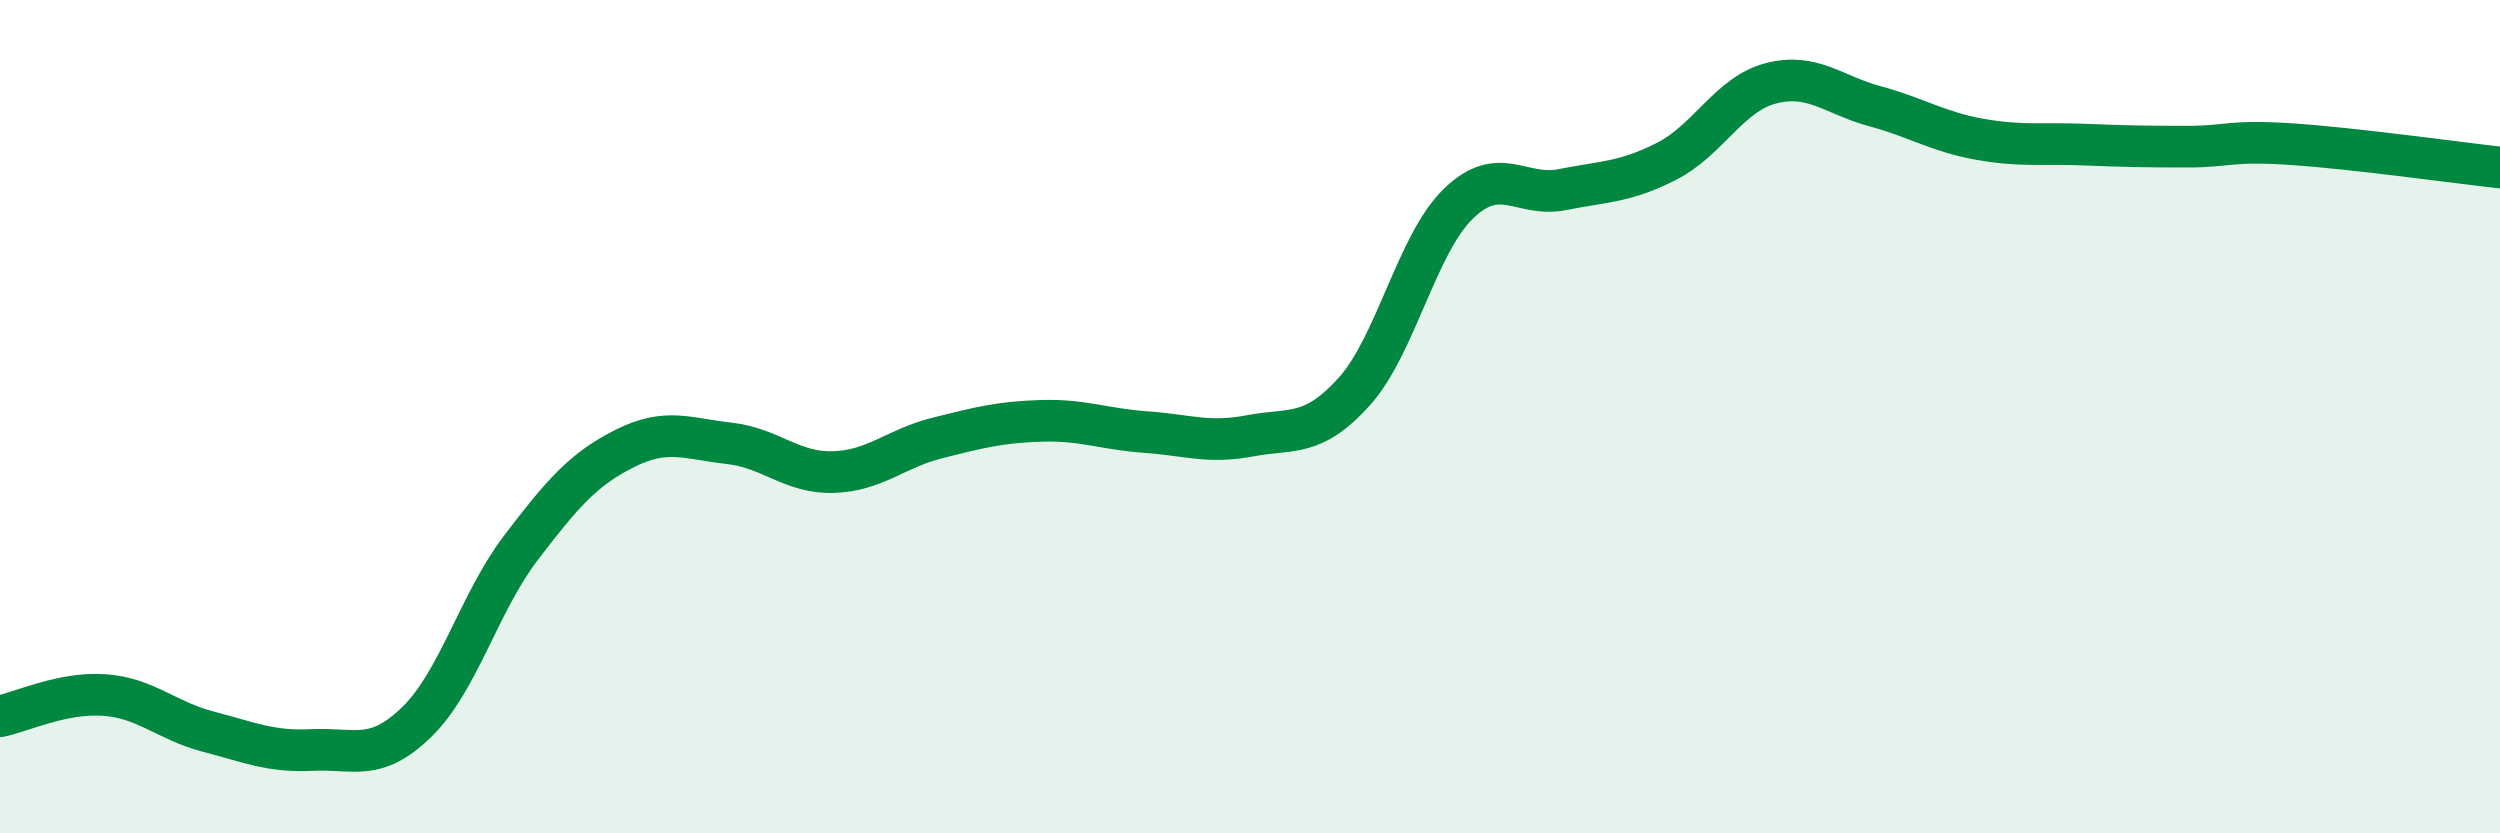
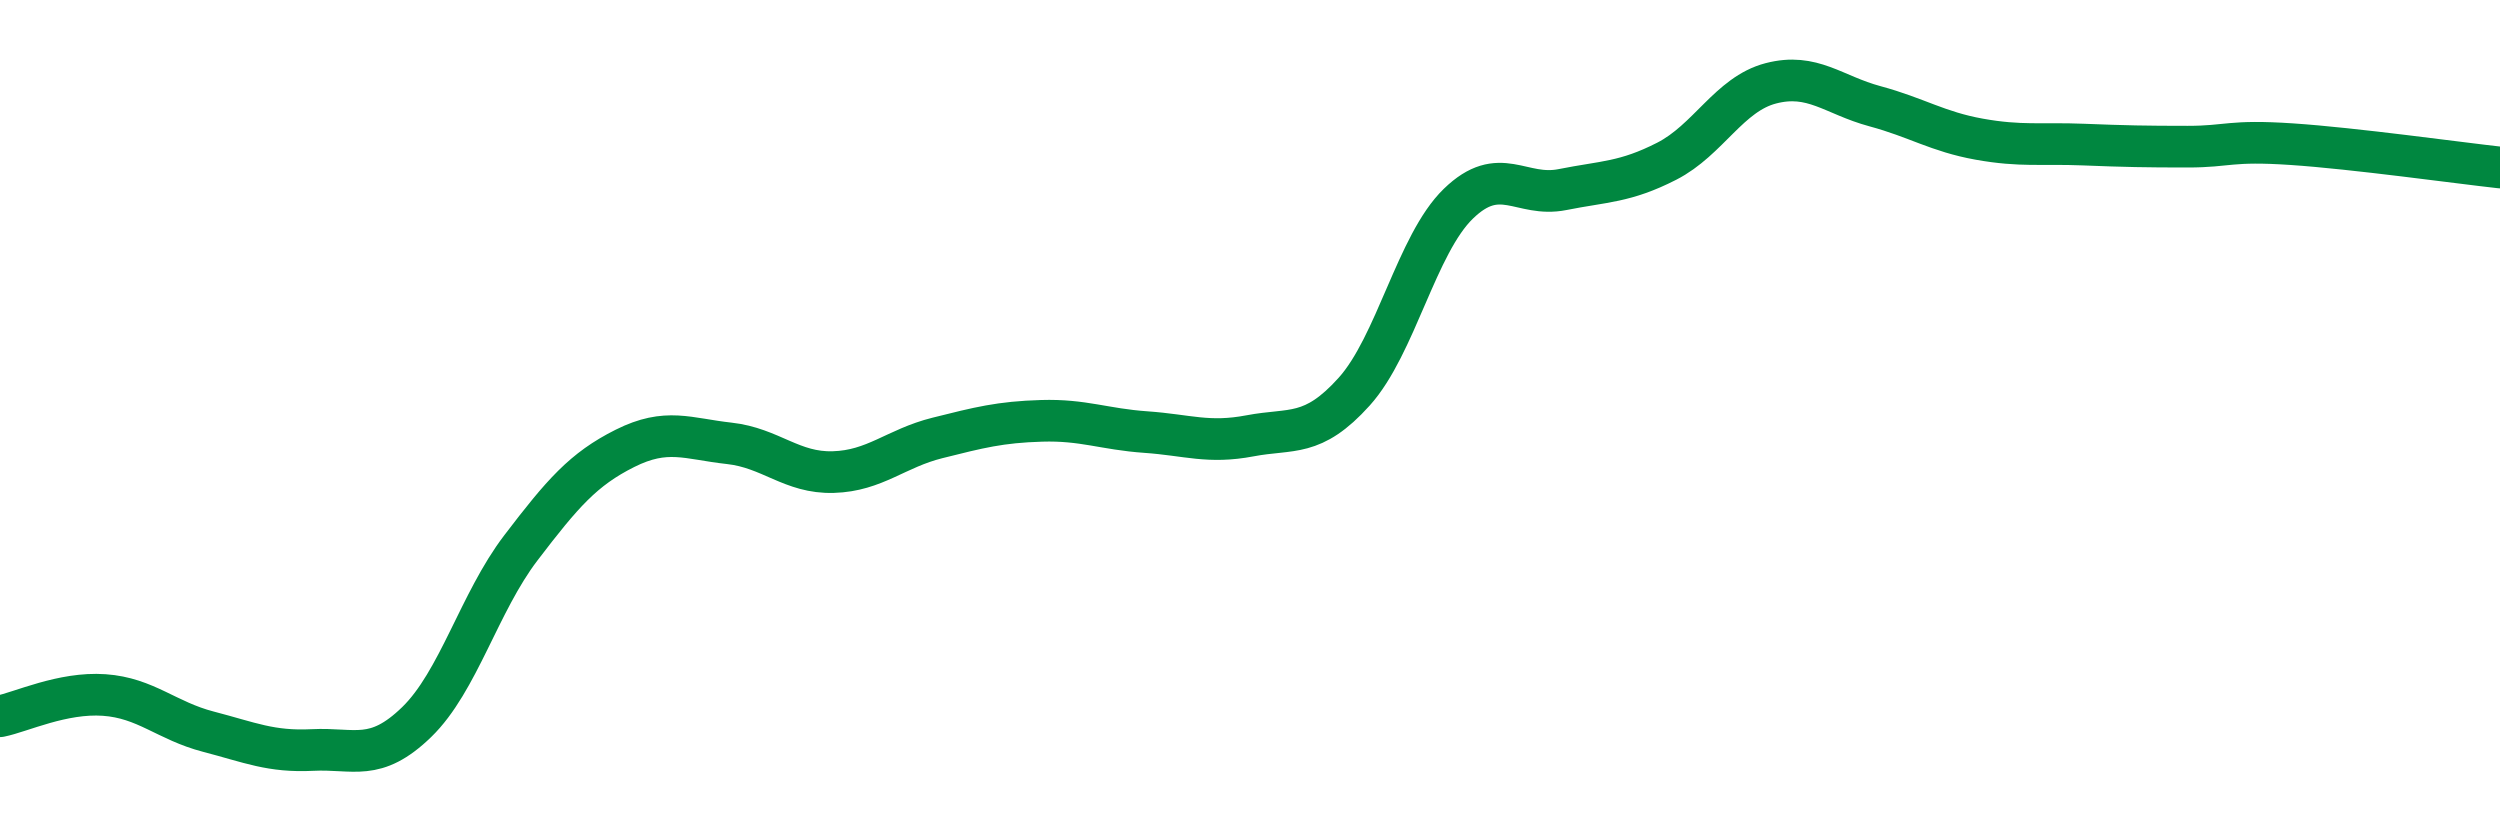
<svg xmlns="http://www.w3.org/2000/svg" width="60" height="20" viewBox="0 0 60 20">
-   <path d="M 0,17.19 C 0.5,17.09 1.5,16.61 2.5,16.68 C 3.5,16.75 4,17.3 5,17.56 C 6,17.82 6.5,18.05 7.5,18 C 8.5,17.95 9,18.3 10,17.33 C 11,16.36 11.5,14.46 12.5,13.15 C 13.5,11.84 14,11.26 15,10.76 C 16,10.26 16.5,10.53 17.5,10.64 C 18.5,10.75 19,11.36 20,11.33 C 21,11.3 21.5,10.76 22.5,10.51 C 23.5,10.26 24,10.13 25,10.1 C 26,10.07 26.5,10.3 27.5,10.37 C 28.5,10.44 29,10.65 30,10.46 C 31,10.27 31.5,10.51 32.5,9.4 C 33.5,8.29 34,5.86 35,4.89 C 36,3.92 36.5,4.75 37.5,4.55 C 38.5,4.35 39,4.38 40,3.87 C 41,3.36 41.5,2.26 42.5,2 C 43.5,1.74 44,2.28 45,2.55 C 46,2.82 46.5,3.16 47.5,3.34 C 48.5,3.52 49,3.43 50,3.47 C 51,3.51 51.5,3.52 52.5,3.52 C 53.5,3.52 53.5,3.36 55,3.46 C 56.5,3.56 59,3.91 60,4.02L60 20L0 20Z" fill="#008740" opacity="0.1" stroke-linecap="round" stroke-linejoin="round" />
  <path d="M 0,17.19 C 0.5,17.09 1.5,16.61 2.5,16.68 C 3.5,16.75 4,17.3 5,17.56 C 6,17.82 6.5,18.05 7.5,18 C 8.5,17.95 9,18.3 10,17.33 C 11,16.36 11.5,14.46 12.5,13.15 C 13.5,11.84 14,11.26 15,10.76 C 16,10.26 16.5,10.53 17.5,10.64 C 18.5,10.75 19,11.36 20,11.33 C 21,11.3 21.5,10.76 22.5,10.51 C 23.5,10.26 24,10.13 25,10.1 C 26,10.07 26.5,10.3 27.5,10.37 C 28.5,10.44 29,10.65 30,10.46 C 31,10.27 31.5,10.51 32.5,9.4 C 33.5,8.29 34,5.86 35,4.89 C 36,3.92 36.5,4.75 37.5,4.55 C 38.5,4.35 39,4.38 40,3.87 C 41,3.36 41.5,2.26 42.5,2 C 43.5,1.74 44,2.28 45,2.55 C 46,2.82 46.5,3.16 47.5,3.34 C 48.5,3.52 49,3.43 50,3.47 C 51,3.51 51.5,3.52 52.5,3.52 C 53.5,3.52 53.5,3.36 55,3.46 C 56.5,3.56 59,3.91 60,4.02" stroke="#008740" stroke-width="1" fill="none" stroke-linecap="round" stroke-linejoin="round" />
</svg>